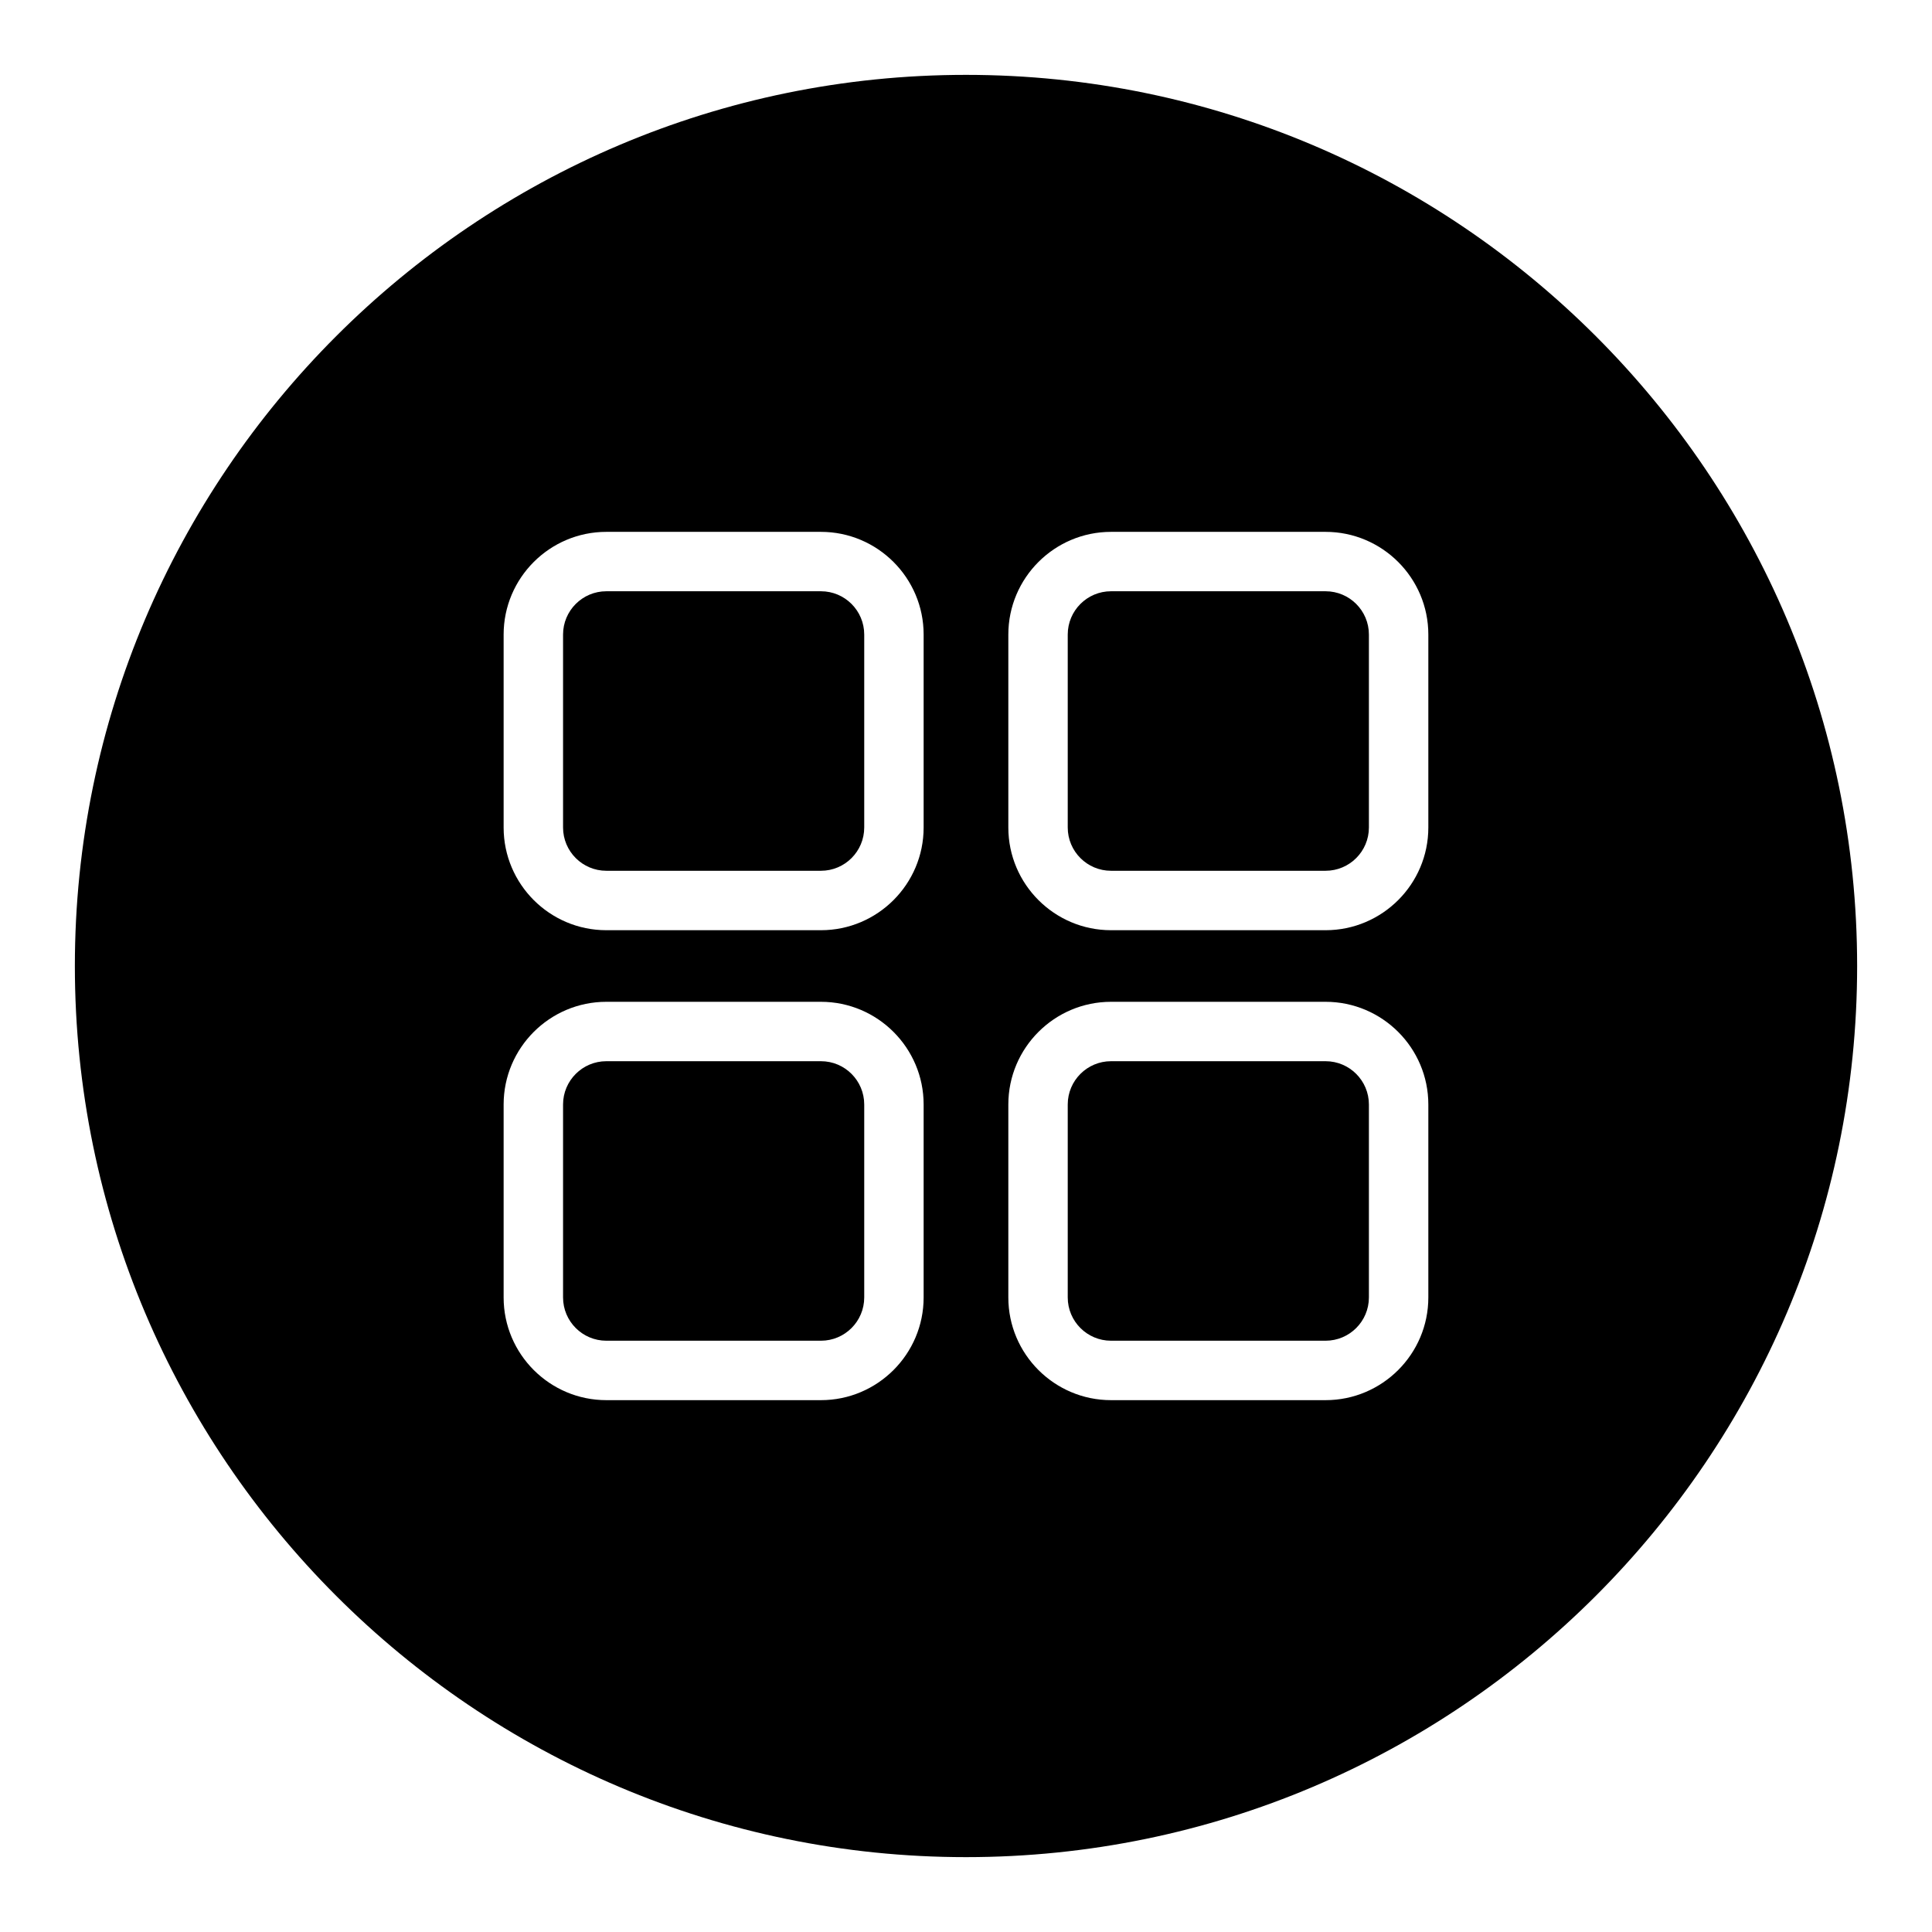
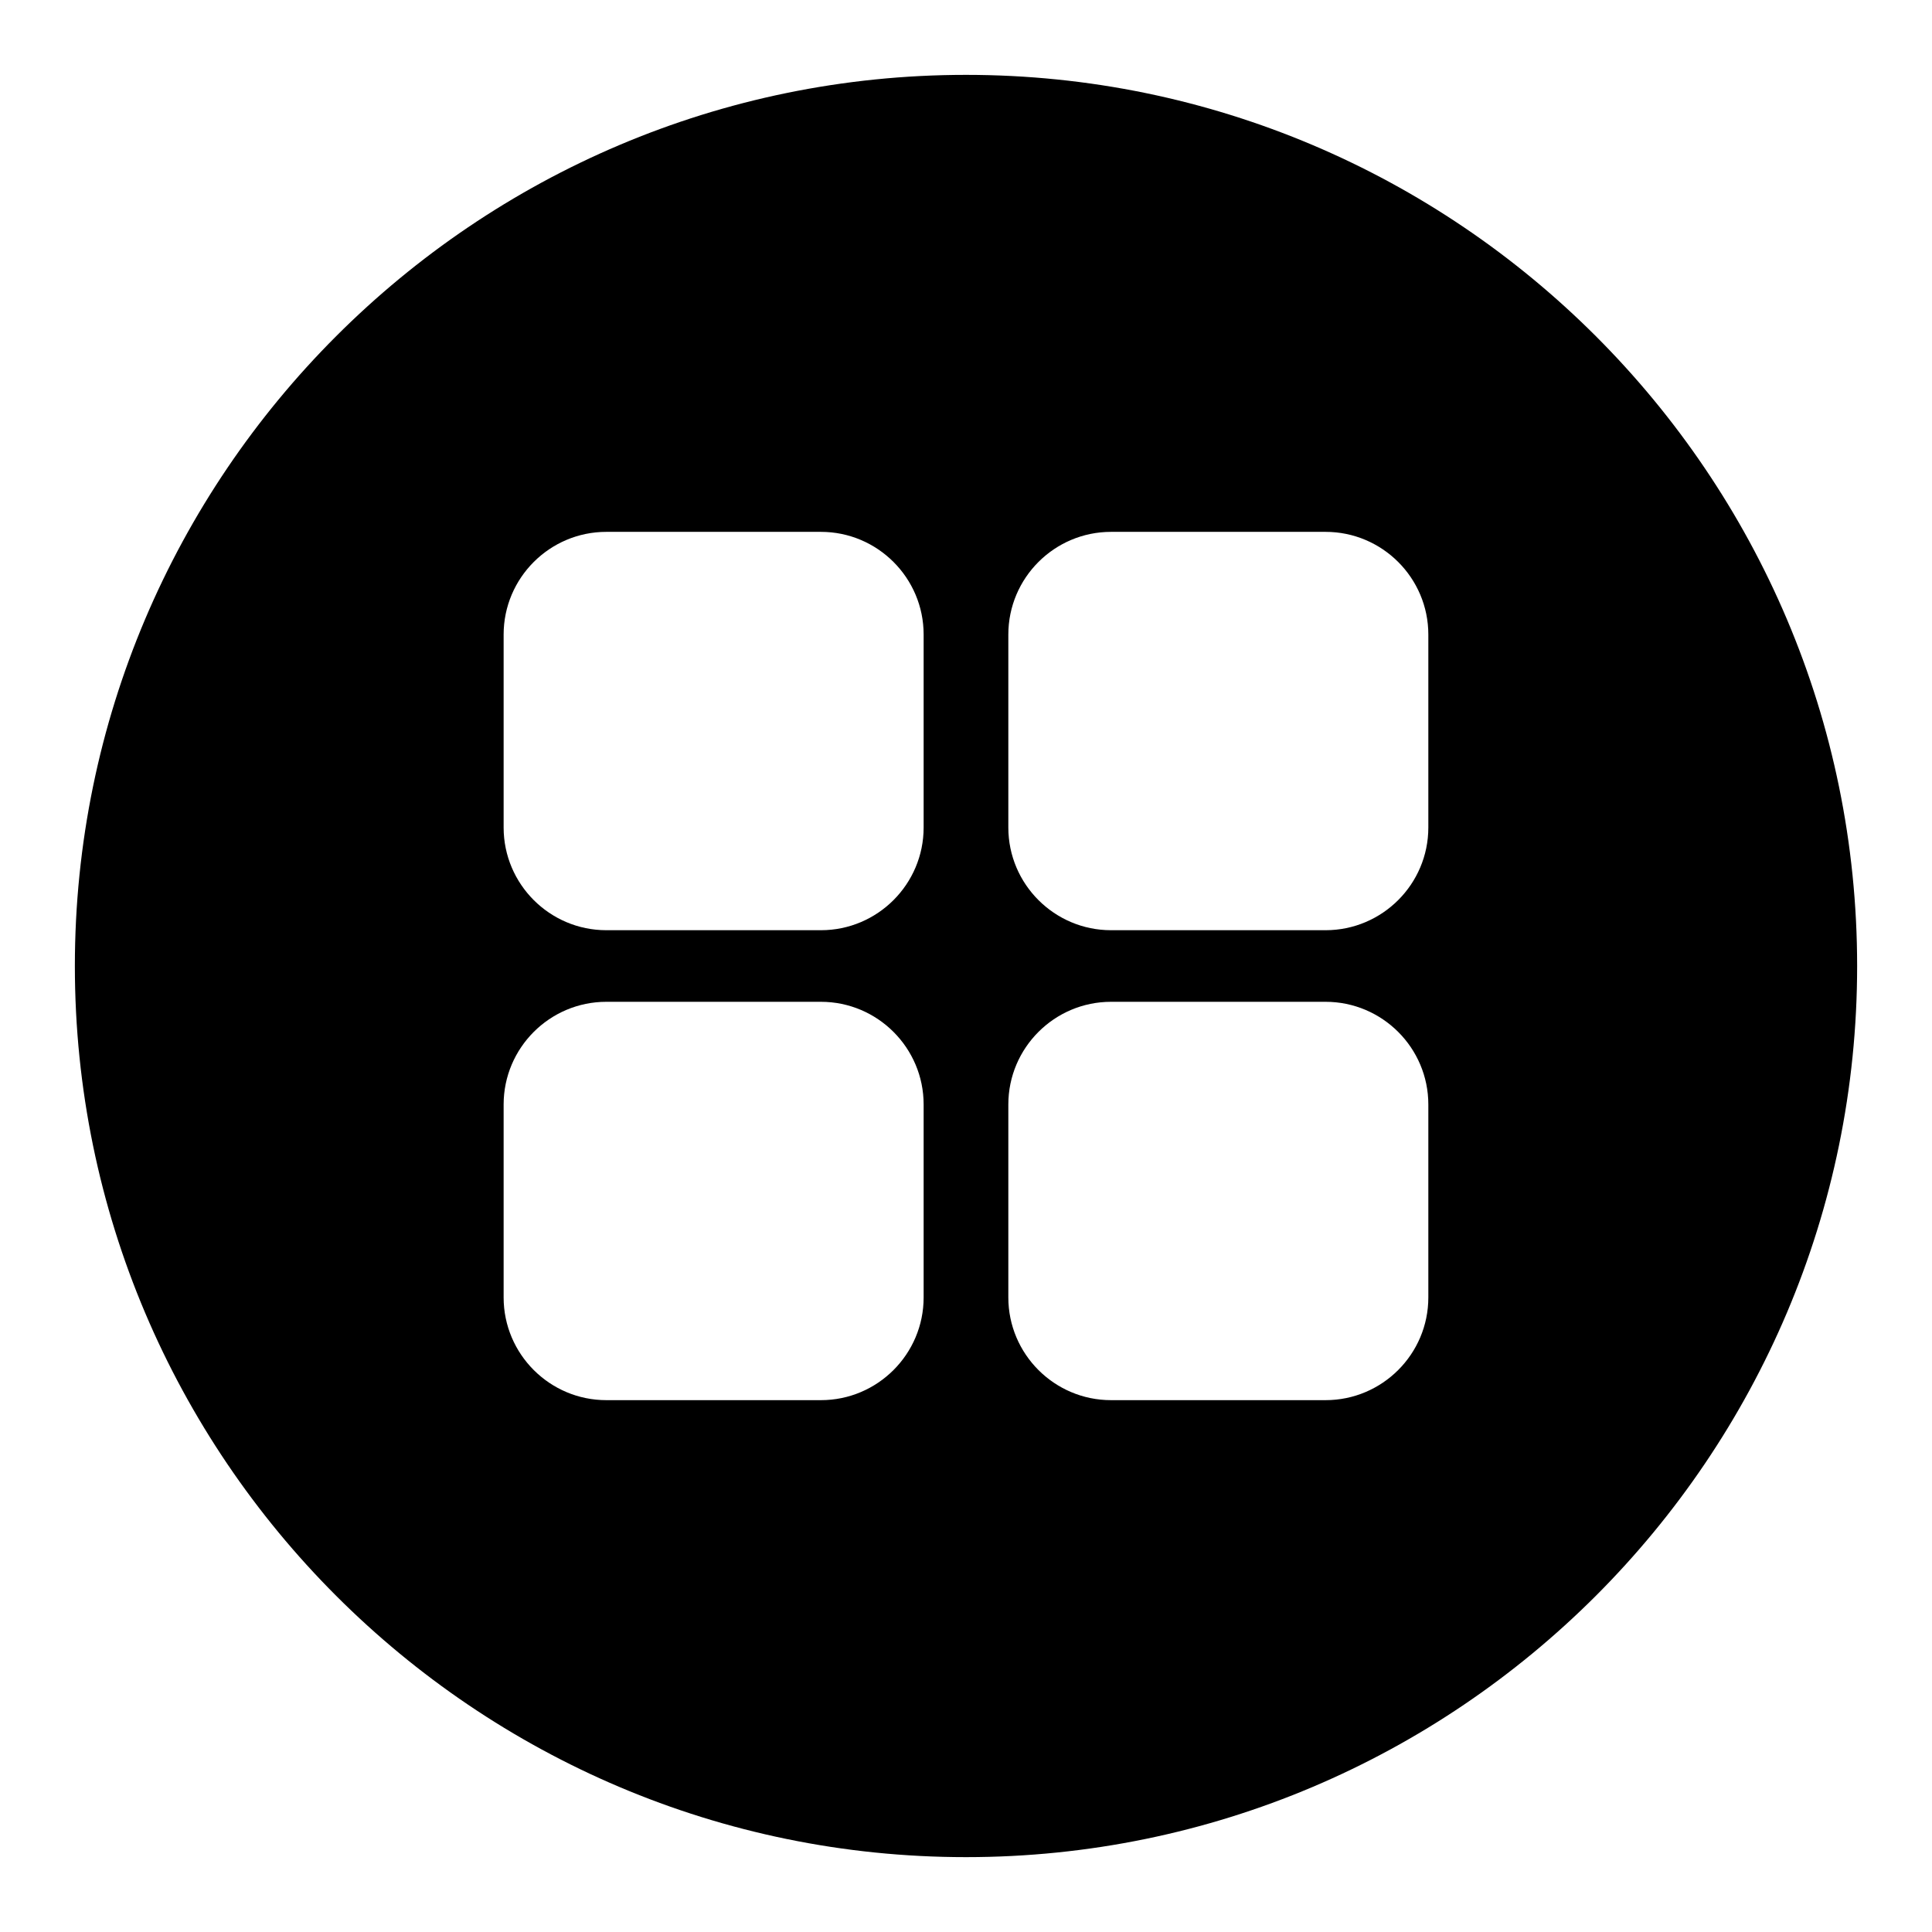
<svg xmlns="http://www.w3.org/2000/svg" fill="#000000" width="800px" height="800px" version="1.1" viewBox="144 144 512 512">
  <g>
-     <path d="m361.56 300.69h-56.875c-6.328 0-11.469 5.141-11.469 11.469v51.137c0 6.328 5.141 11.469 11.469 11.469h56.875c6.328 0 11.469-5.141 11.469-11.469v-51.137c0-6.328-5.141-11.469-11.469-11.469z" />
-     <path d="m495.29 425.23h-56.859c-6.328 0-11.469 5.141-11.469 11.469v51.137c0 6.328 5.141 11.469 11.469 11.469h56.859c6.336 0 11.484-5.141 11.484-11.469v-51.137c0-6.328-5.148-11.469-11.484-11.469z" />
-     <path d="m361.56 425.23h-56.875c-6.328 0-11.469 5.141-11.469 11.469v51.137c0 6.328 5.141 11.469 11.469 11.469h56.875c6.328 0 11.469-5.141 11.469-11.469v-51.137c0-6.328-5.141-11.469-11.469-11.469z" />
-     <path d="m495.29 300.69h-56.859c-6.328 0-11.469 5.141-11.469 11.469v51.137c0 6.328 5.141 11.469 11.469 11.469h56.859c6.336 0 11.484-5.141 11.484-11.469v-51.137c0-6.328-5.148-11.469-11.484-11.469z" />
    <path d="m400 163.84c-130.22 0-236.16 105.95-236.16 236.16s105.94 236.16 236.16 236.16 236.16-105.94 236.16-236.16c0.004-130.22-105.94-236.16-236.16-236.16zm-11.227 324c0 15.004-12.211 27.215-27.215 27.215h-56.875c-15.004 0-27.215-12.211-27.215-27.215v-51.137c0-15.004 12.211-27.215 27.215-27.215h56.875c15.004 0 27.215 12.211 27.215 27.215zm0-124.54c0 15.004-12.211 27.215-27.215 27.215h-56.875c-15.004 0-27.215-12.211-27.215-27.215v-51.137c0-15.004 12.211-27.215 27.215-27.215h56.875c15.004 0 27.215 12.211 27.215 27.215zm133.75 124.54c0 15.004-12.219 27.215-27.23 27.215h-56.859c-15.004 0-27.215-12.211-27.215-27.215v-51.137c0-15.004 12.211-27.215 27.215-27.215h56.859c15.012 0 27.23 12.211 27.23 27.215zm0-124.54c0 15.004-12.219 27.215-27.23 27.215h-56.859c-15.004 0-27.215-12.211-27.215-27.215v-51.137c0-15.004 12.211-27.215 27.215-27.215h56.859c15.012 0 27.23 12.211 27.23 27.215z" />
  </g>
</svg>